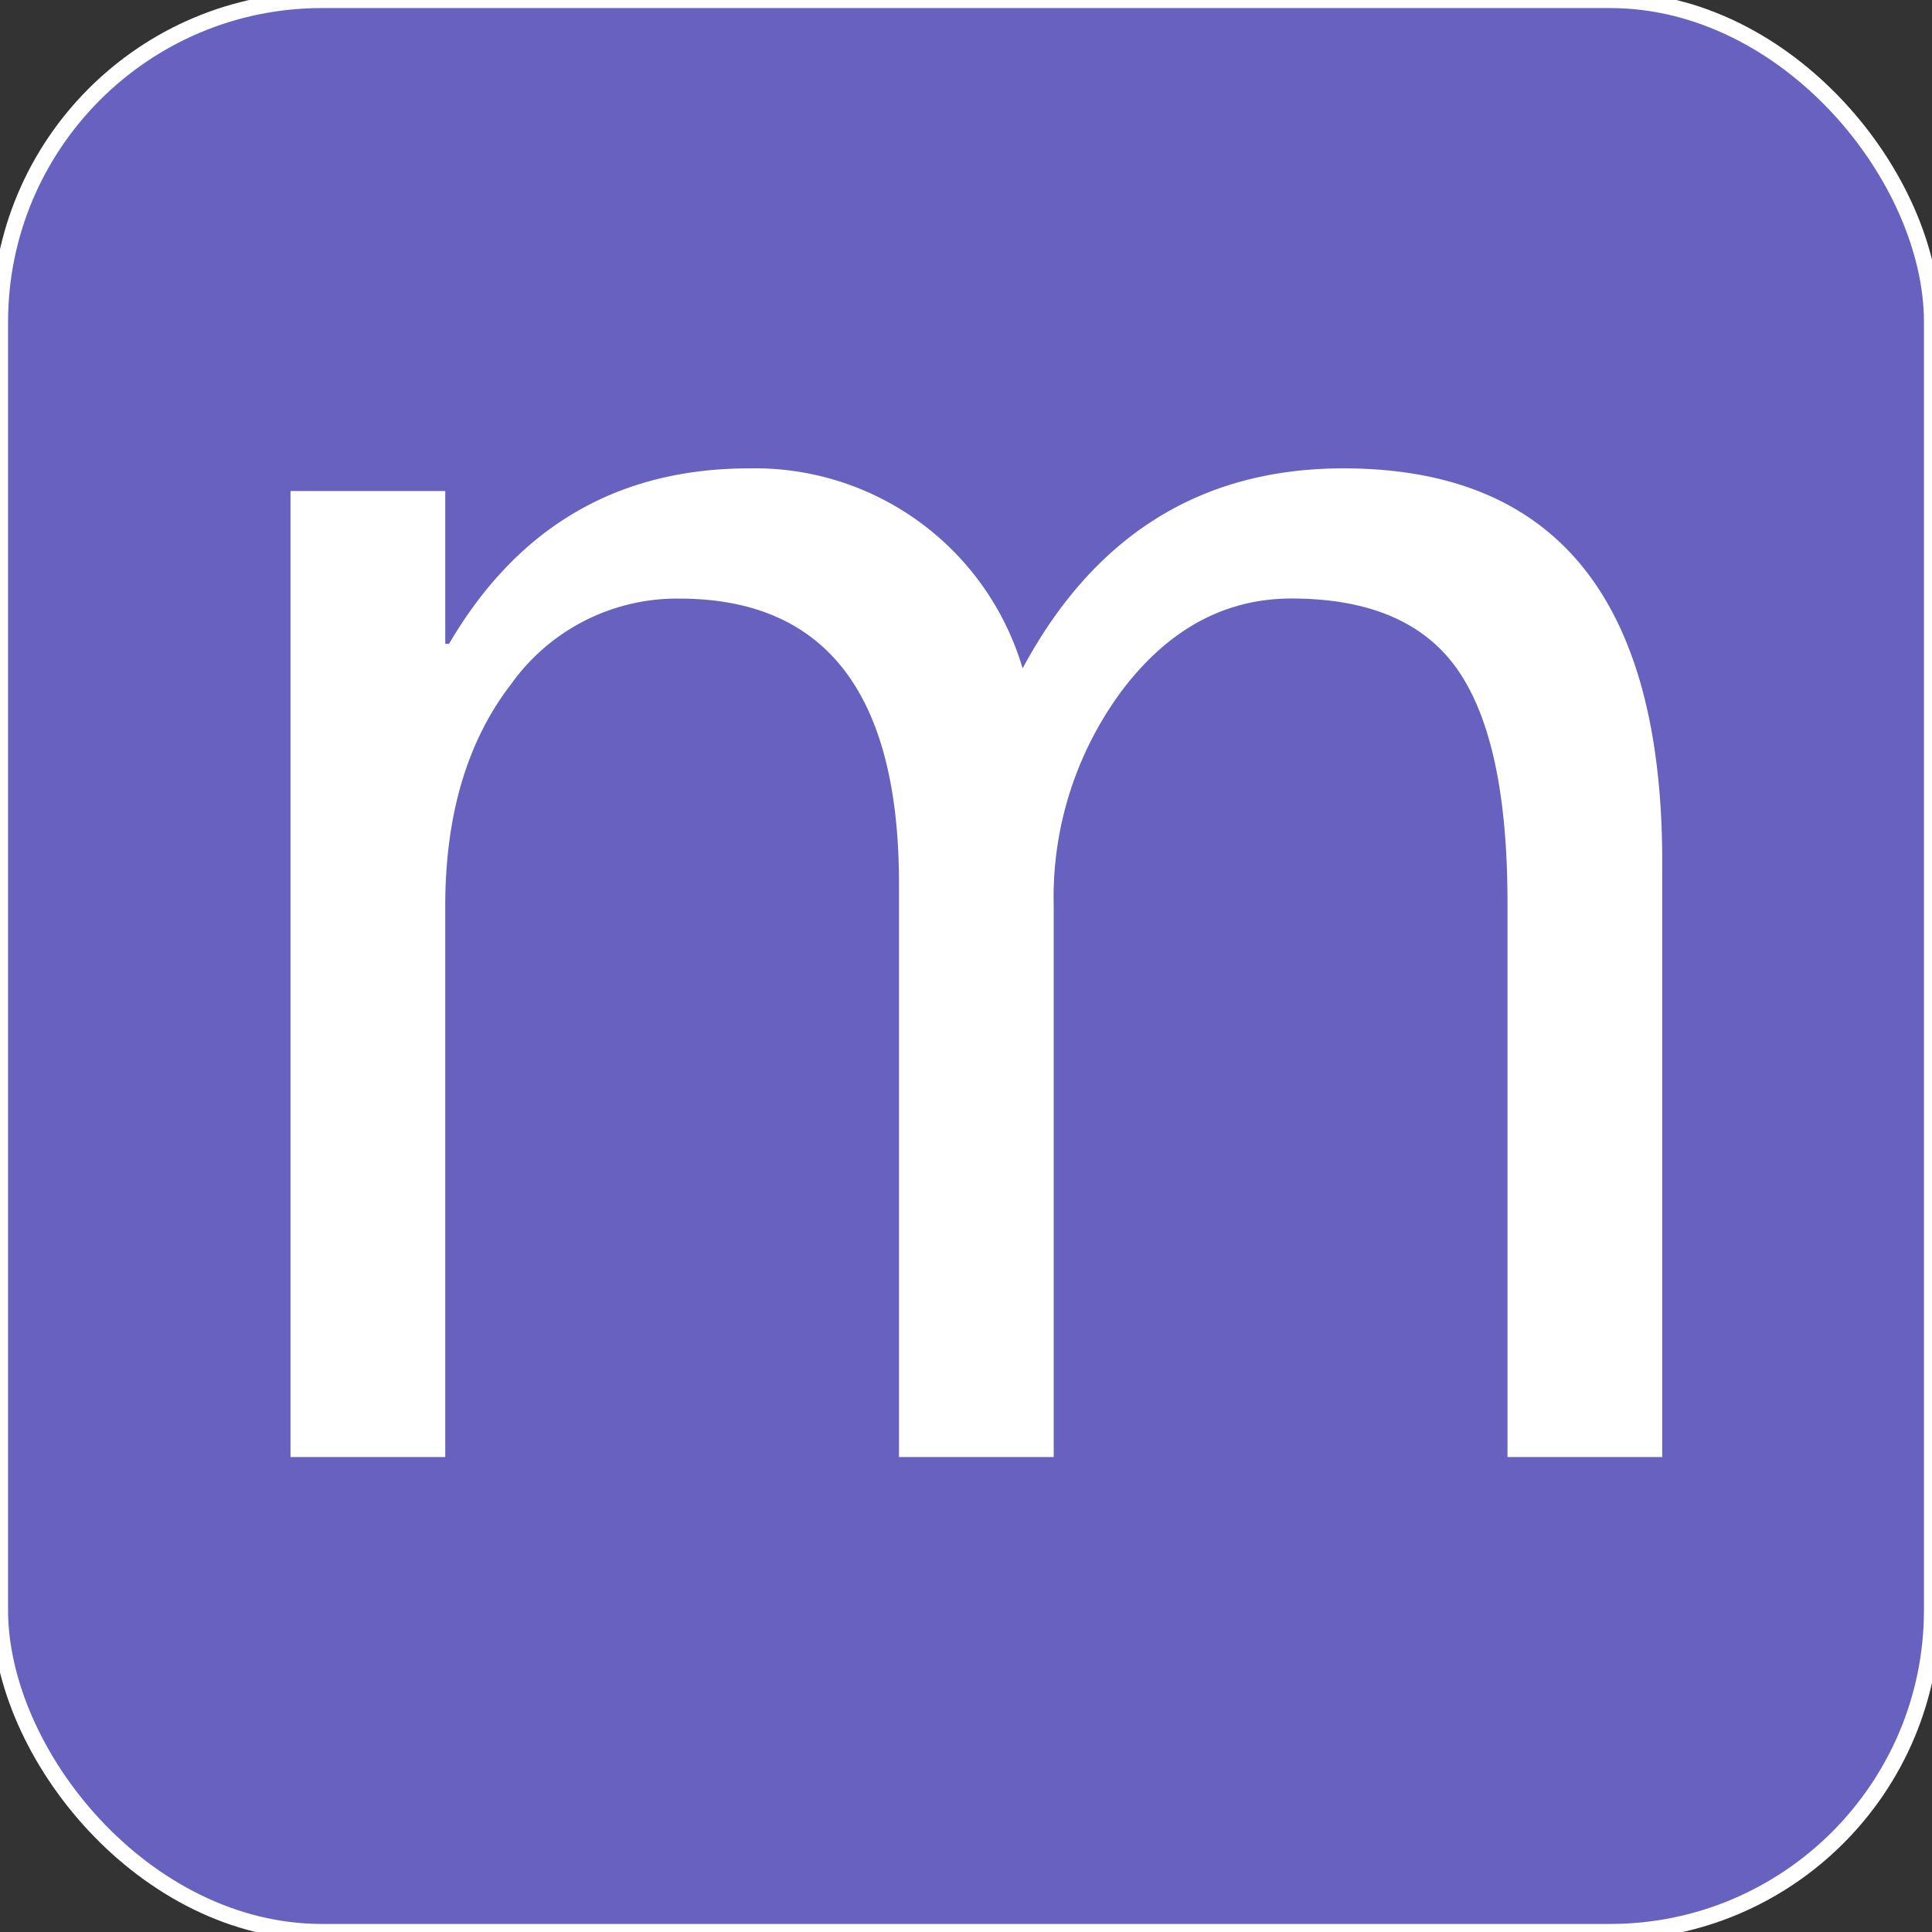
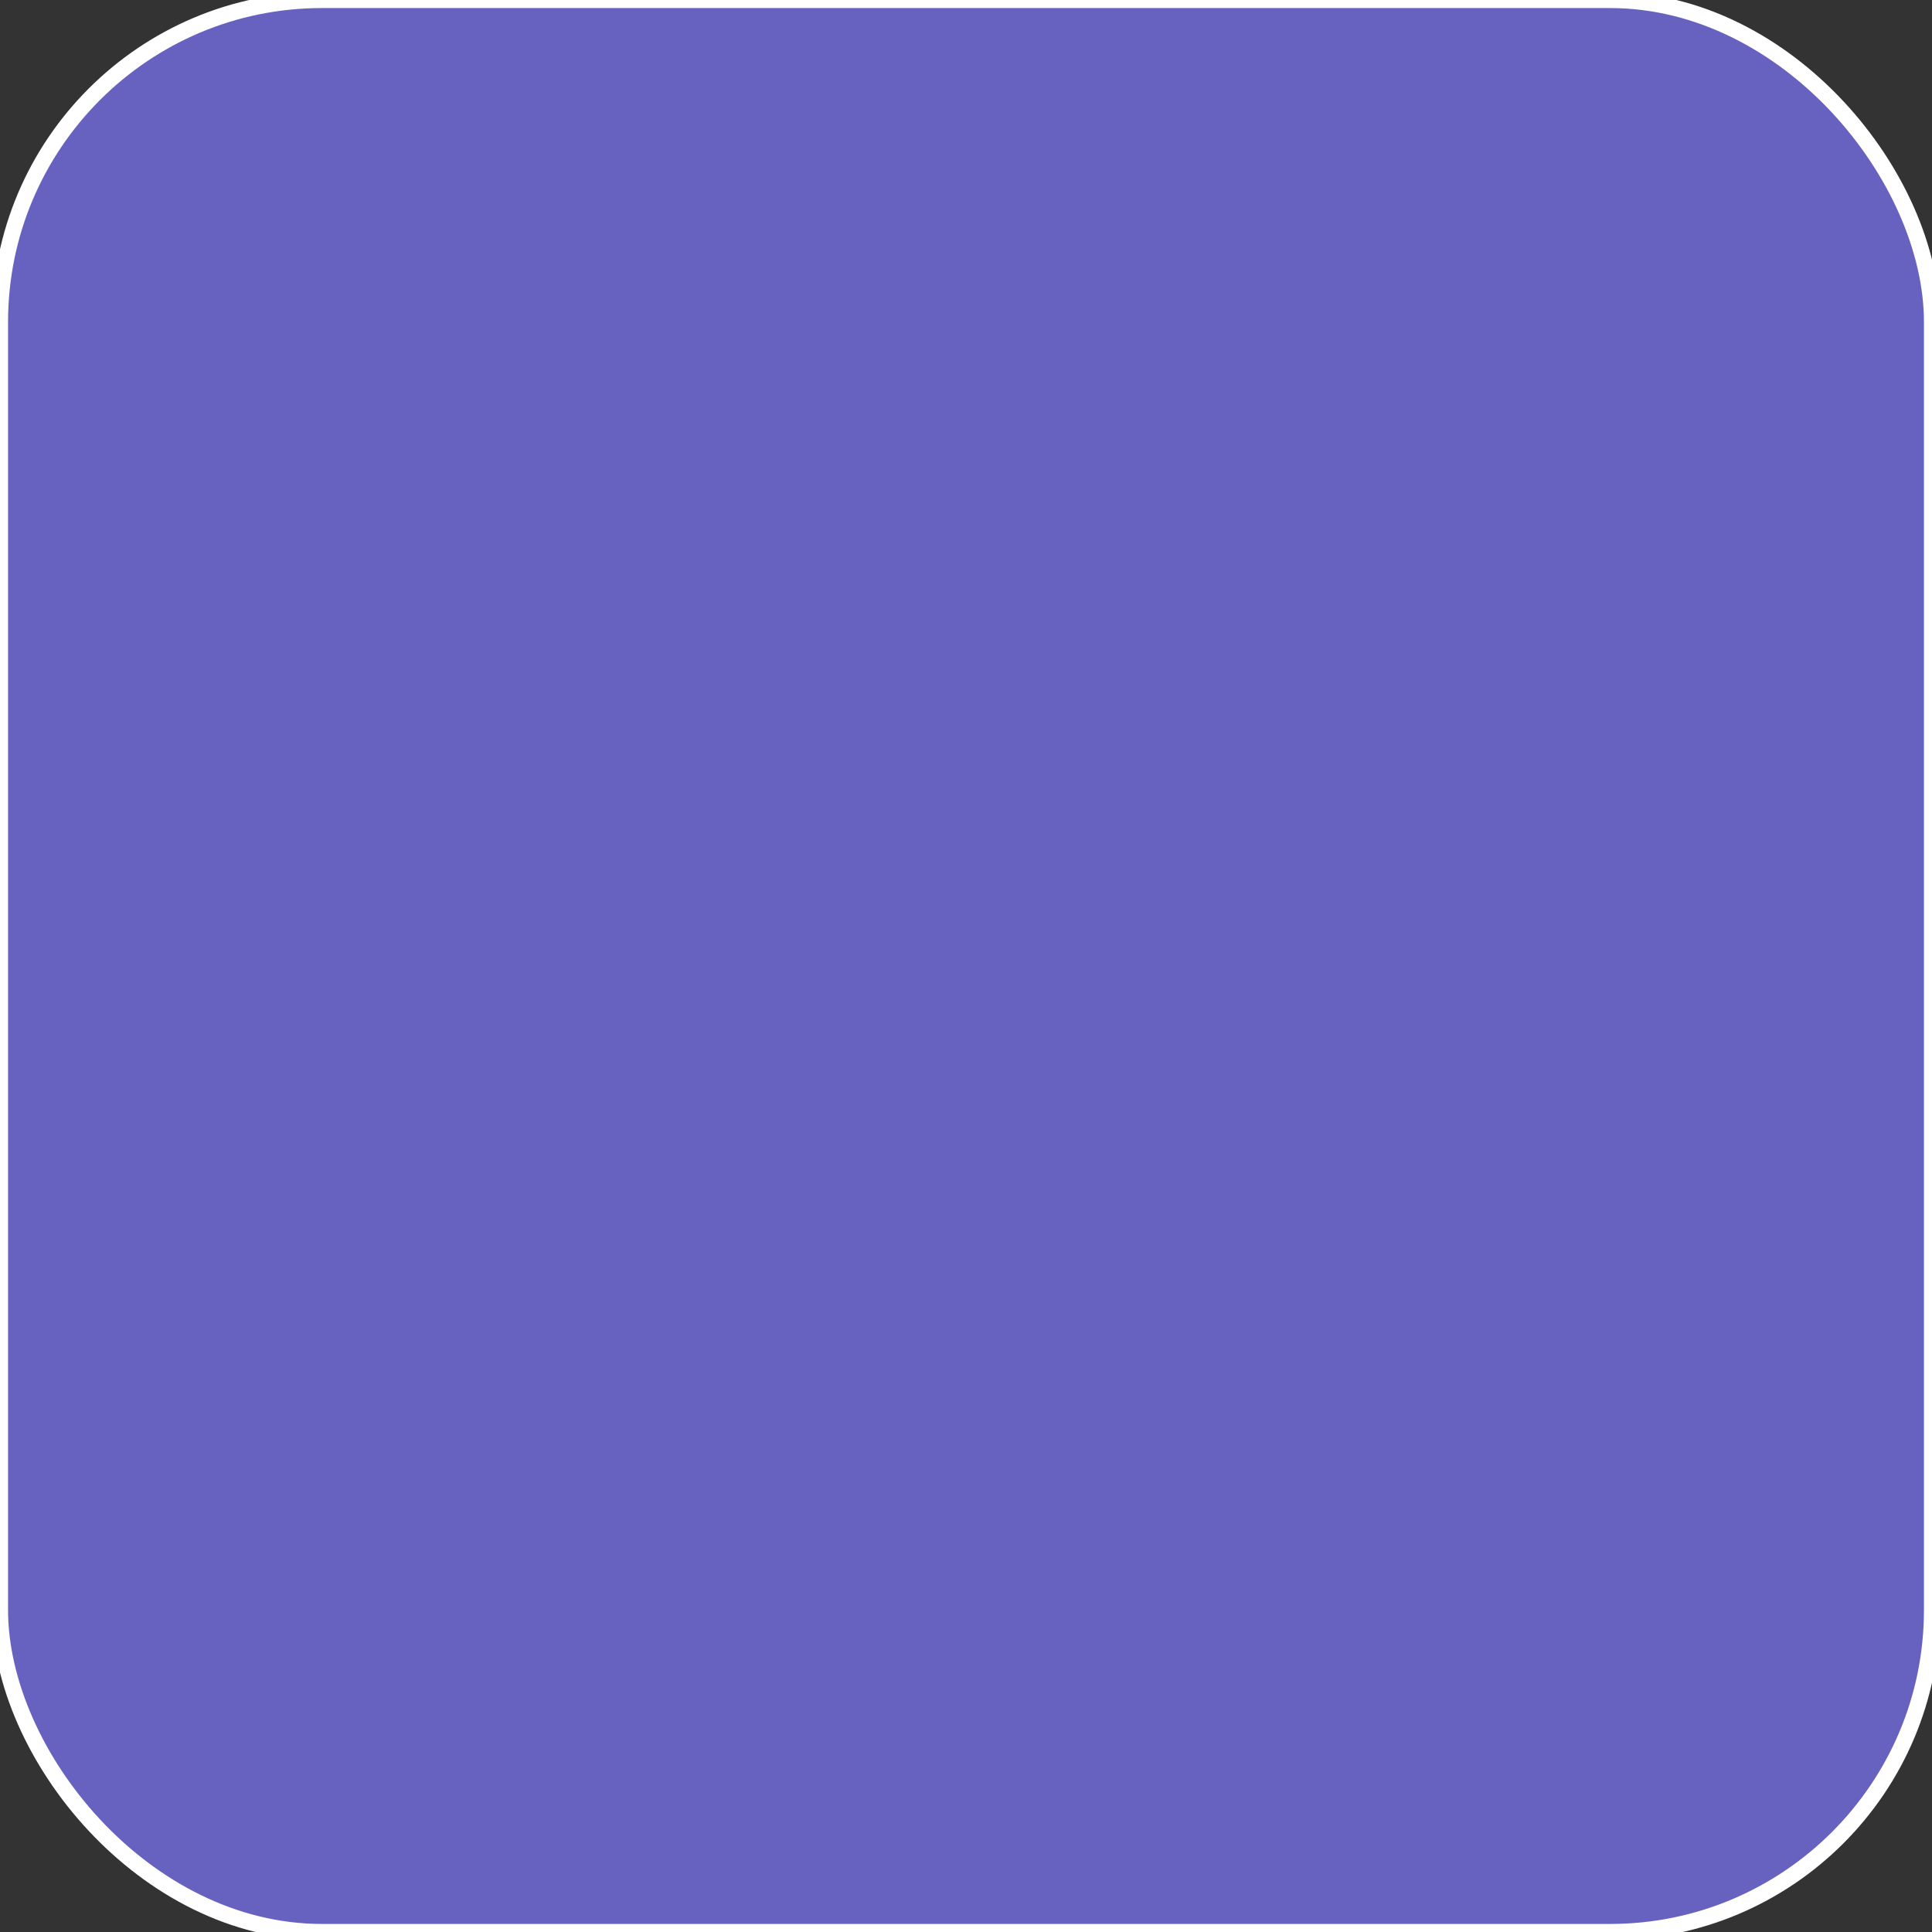
<svg xmlns="http://www.w3.org/2000/svg" width="120" height="120" viewBox="0 0 120 120">
  <rect x="0" y="0" width="120" height="120" fill="#333333" stroke="none" />
  <defs>
    <style>
      .cls-1 {
        fill: #6762bf;
        stroke: #fff;
        stroke-width: 1px;
      }

      .cls-2 {
        fill: #fff;
        fill-rule: evenodd;
      }
    </style>
  </defs>
  <rect id="Прямоугольник_1_копия_32" data-name="Прямоугольник 1 копия 32" class="cls-1" width="120" height="120" rx="20" ry="20" />
-   <path id="m" class="cls-2" d="M103.244,53.526q0-24.435-19.805-24.435-13.243,0-19.923,12.422A17.331,17.331,0,0,0,46.523,29.092q-12.247,0-18.633,10.9H27.655V30.5h-9.61v60h9.61V56.28q0-8.5,4.1-13.8a12.647,12.647,0,0,1,10.43-5.3q13.652,0,13.653,17.7V90.5h9.61V56.28A21.52,21.52,0,0,1,69.756,42.8q4.307-5.625,10.459-5.625,7.265,0,10.342,4.453t3.076,14.415V90.5h9.61V53.526Z" />
</svg>